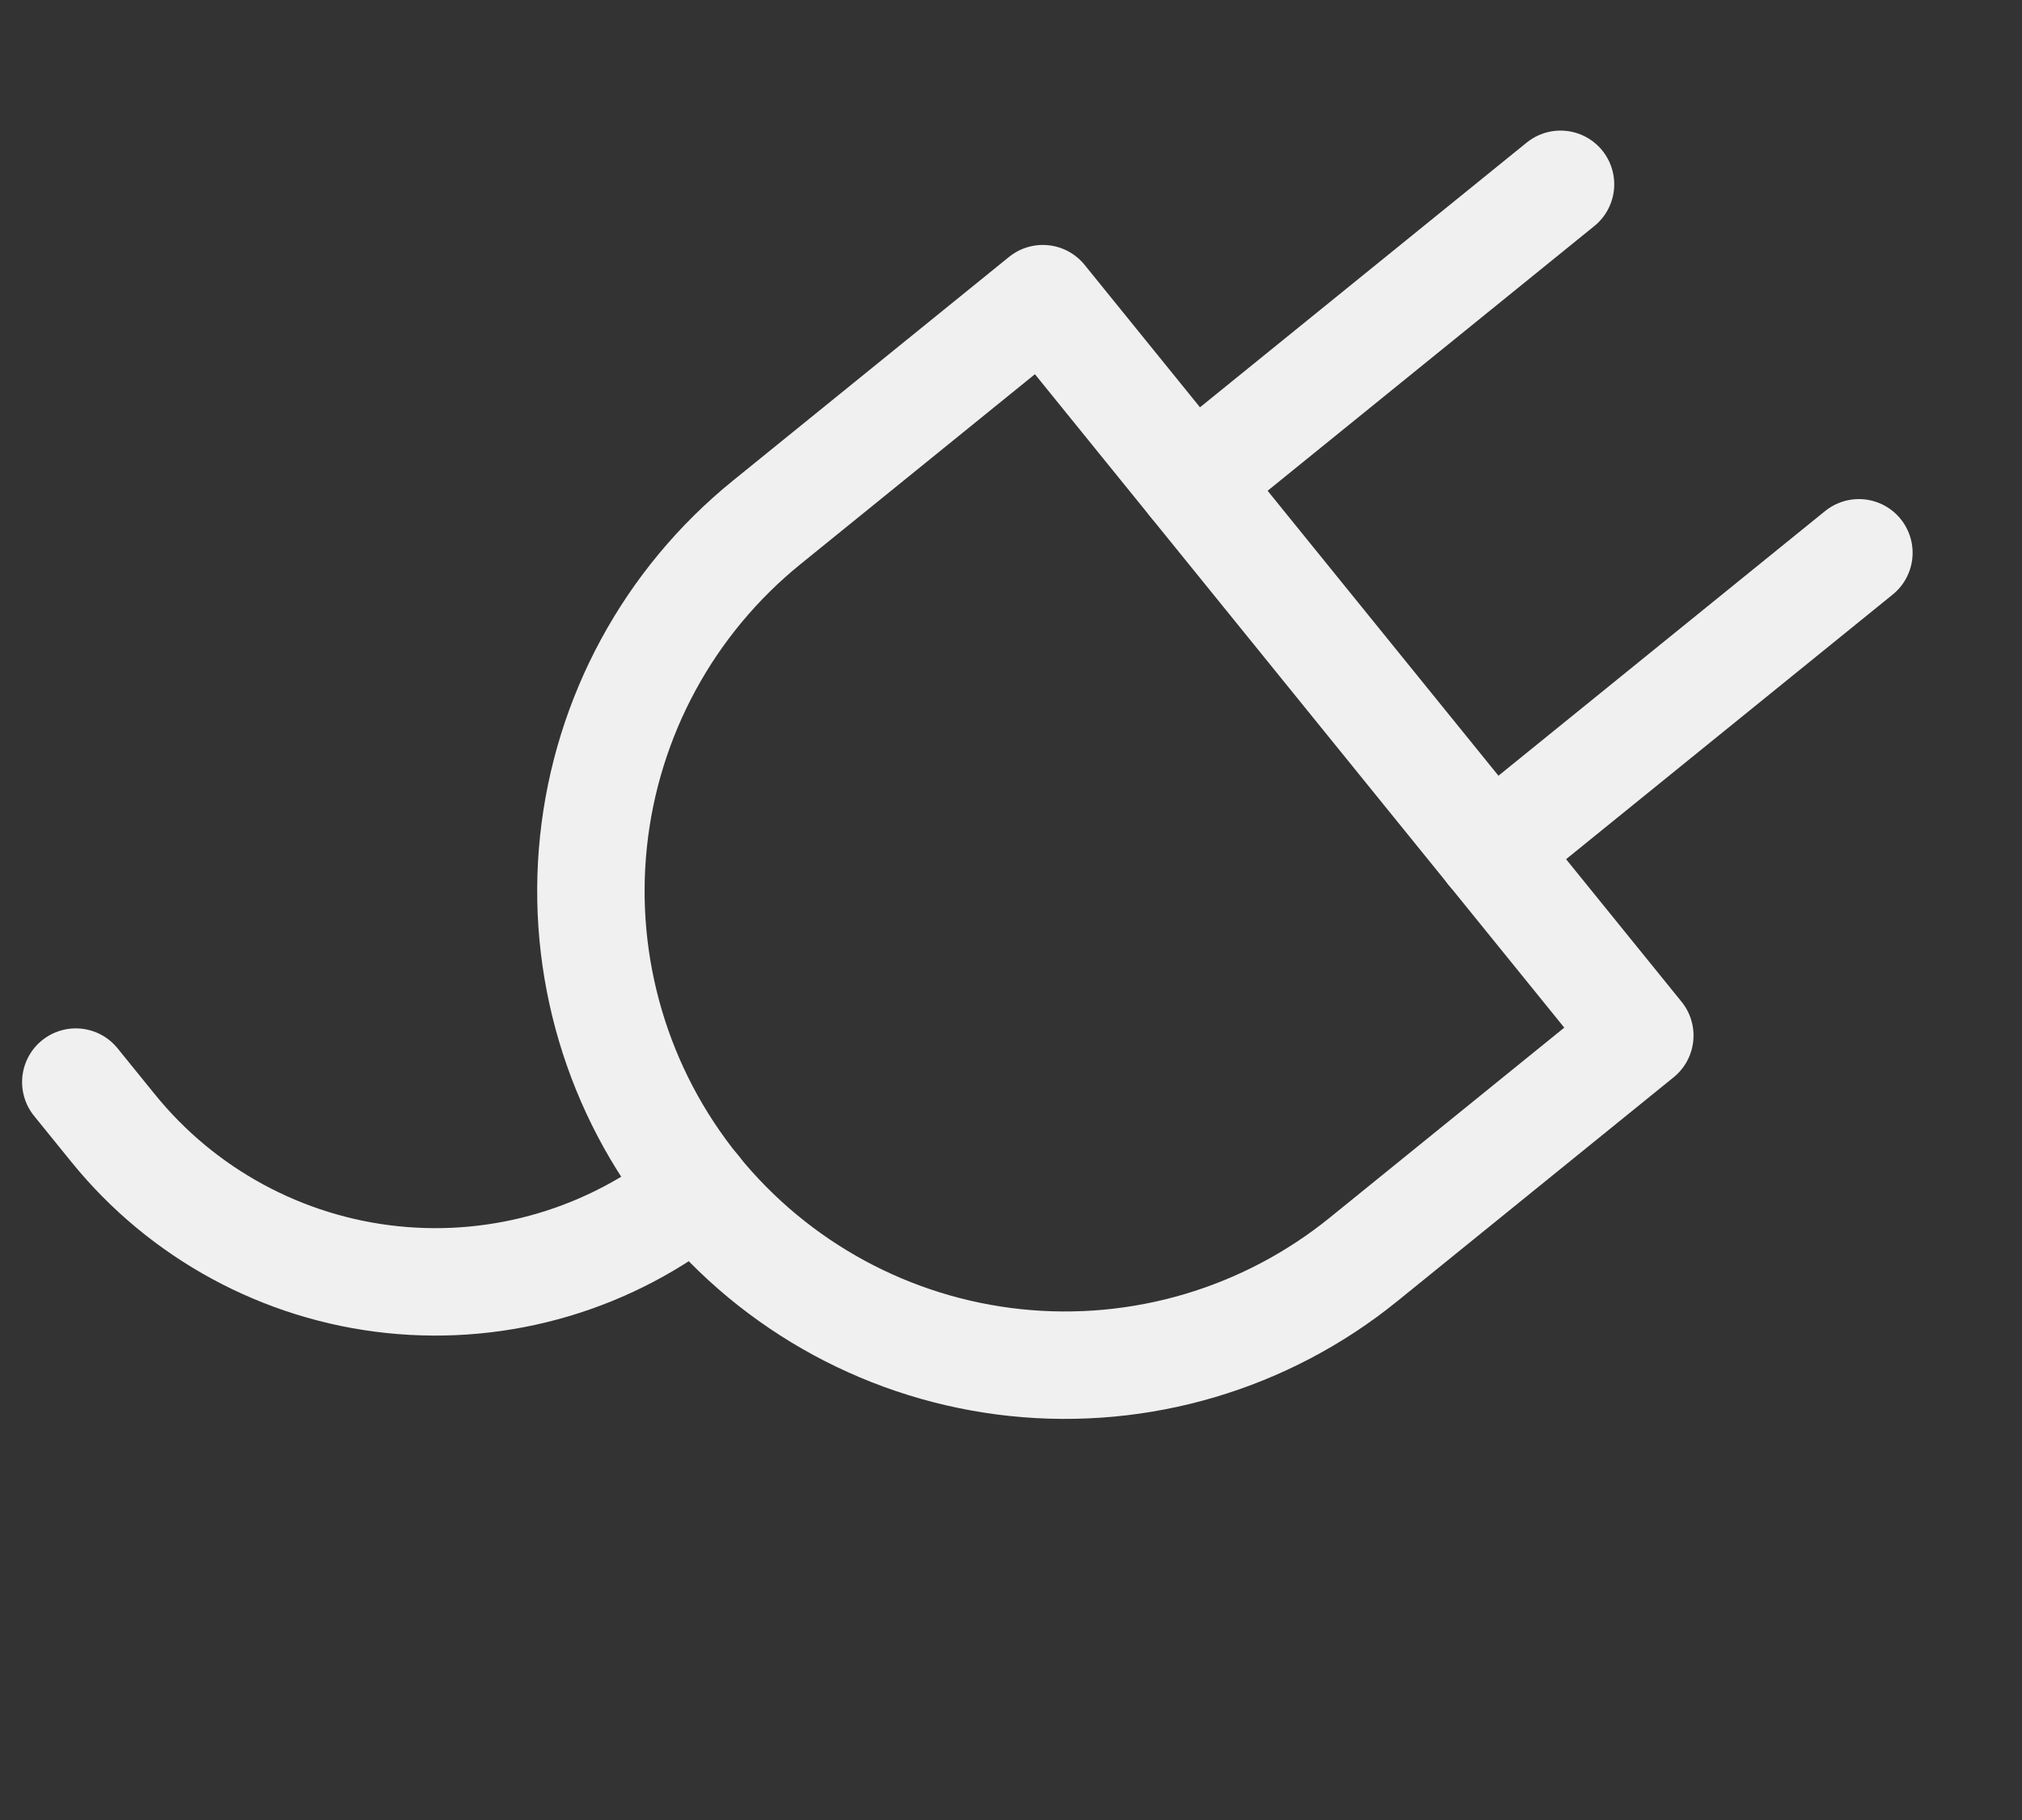
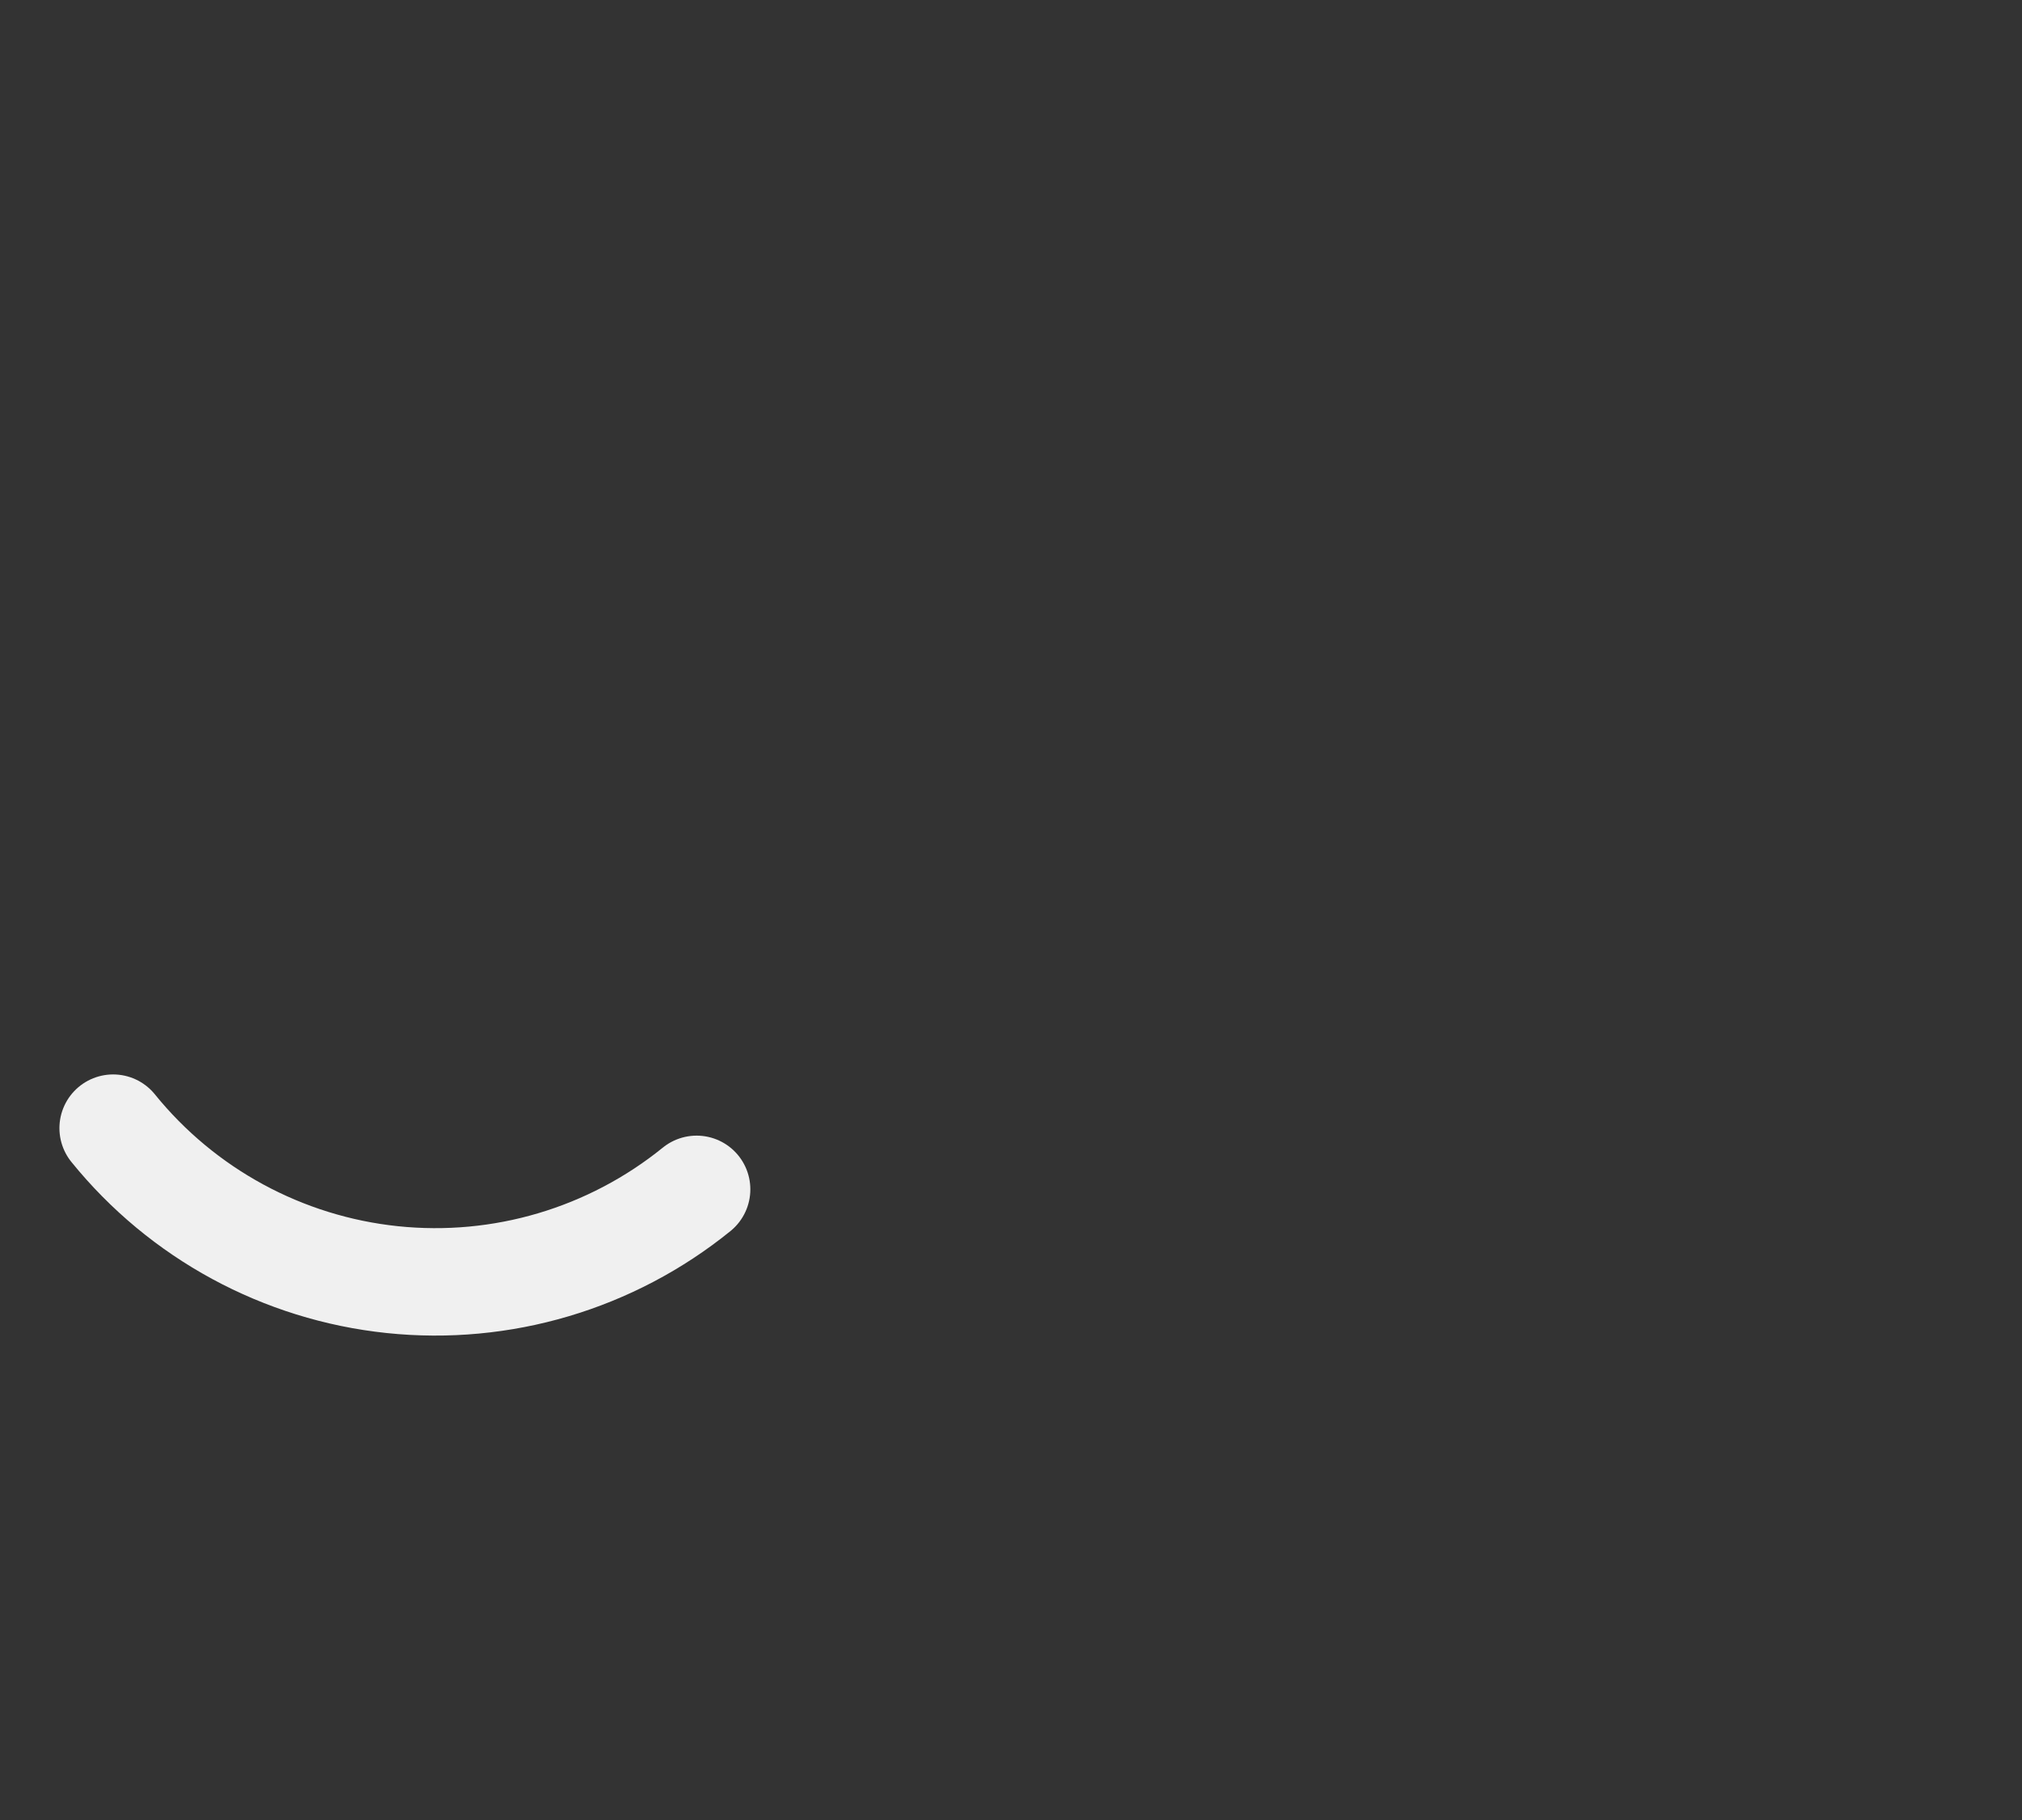
<svg xmlns="http://www.w3.org/2000/svg" width="80" height="72" viewBox="0 0 80 72" fill="none">
  <rect x="0" y="0" width="80" height="72" fill="#333333" stroke="none" />
-   <path d="M27.562 47.051C24.18 49.791 19.847 51.076 15.518 50.622C11.188 50.168 7.216 48.013 4.476 44.63L2.999 42.808" stroke="#F0F0F0" stroke-width="4.25" stroke-linecap="round" stroke-linejoin="round" />
-   <path d="M64.879 40.967L41.26 11.815L30.328 20.672C26.463 23.804 24 28.344 23.481 33.292C22.962 38.24 24.43 43.192 27.562 47.057C30.694 50.923 35.233 53.386 40.182 53.905C45.13 54.424 50.081 52.956 53.947 49.824L64.879 40.967Z" stroke="#F0F0F0" stroke-width="4.25" stroke-linecap="round" stroke-linejoin="round" />
-   <path d="M61.742 7.291L47.166 19.1" stroke="#F0F0F0" stroke-width="4.25" stroke-linecap="round" stroke-linejoin="round" />
-   <path d="M73.547 21.869L58.971 33.678" stroke="#F0F0F0" stroke-width="4.25" stroke-linecap="round" stroke-linejoin="round" />
+   <path d="M27.562 47.051C24.18 49.791 19.847 51.076 15.518 50.622C11.188 50.168 7.216 48.013 4.476 44.63" stroke="#F0F0F0" stroke-width="4.25" stroke-linecap="round" stroke-linejoin="round" />
</svg>